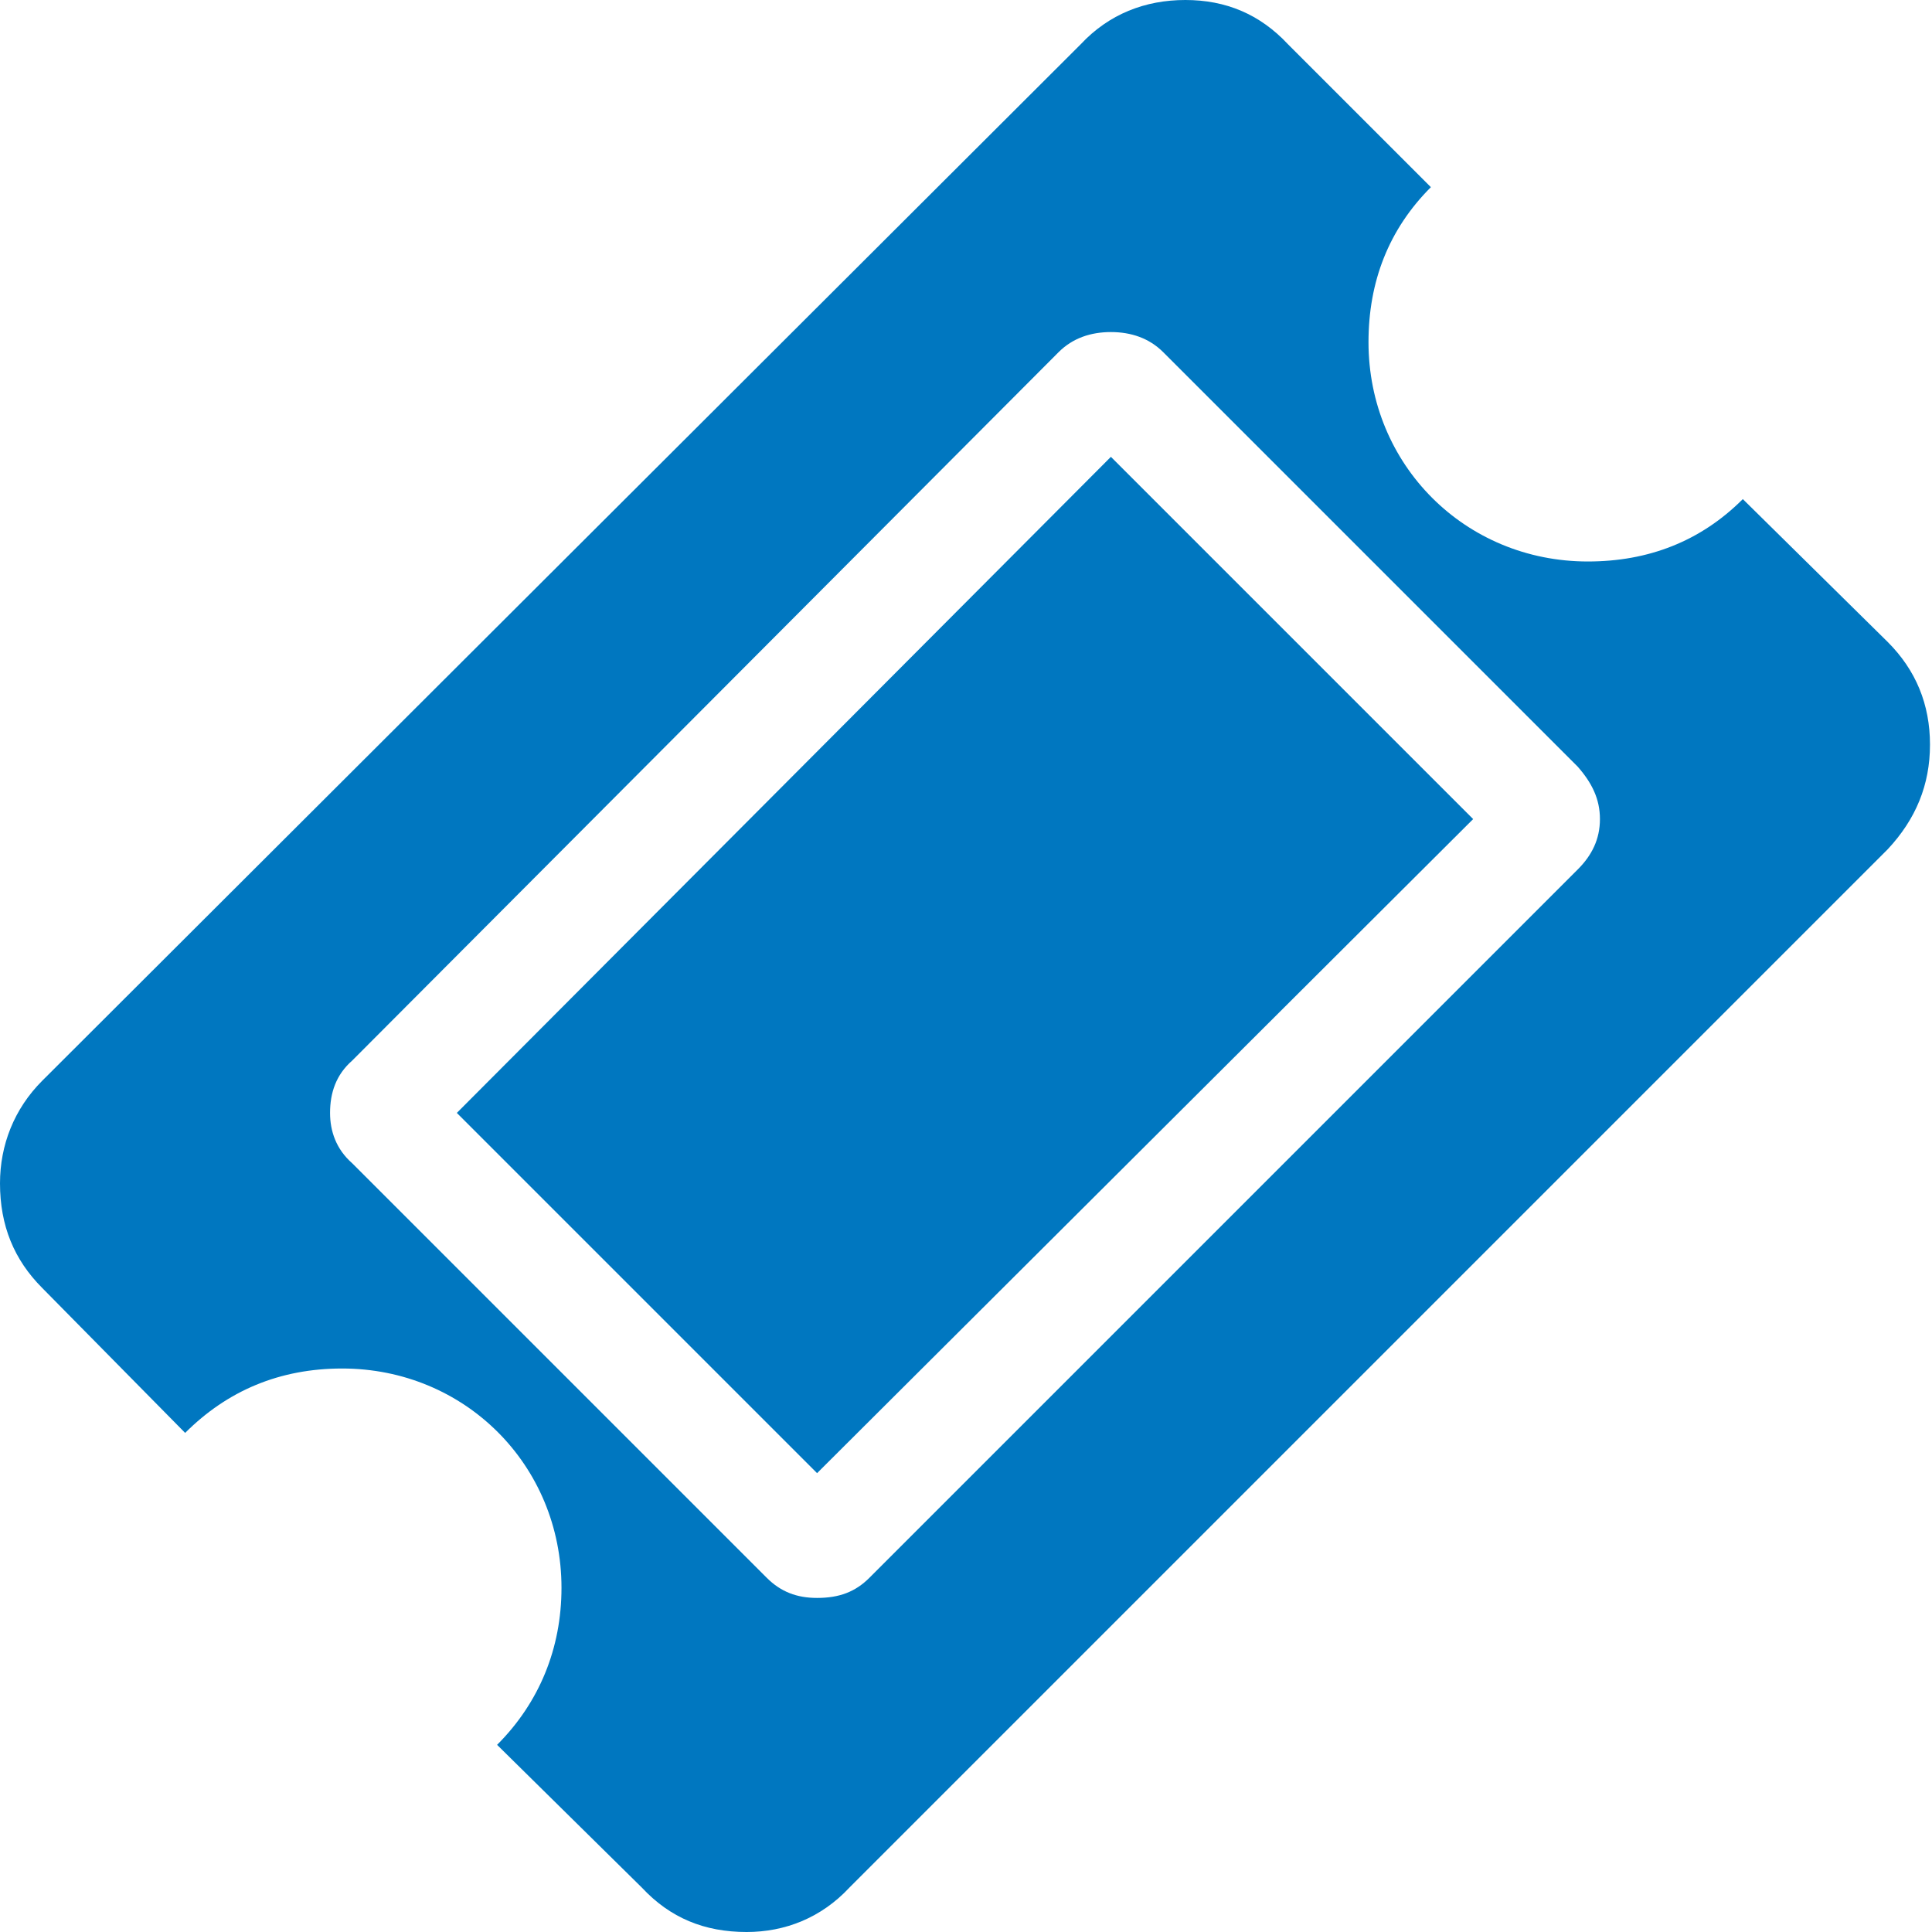
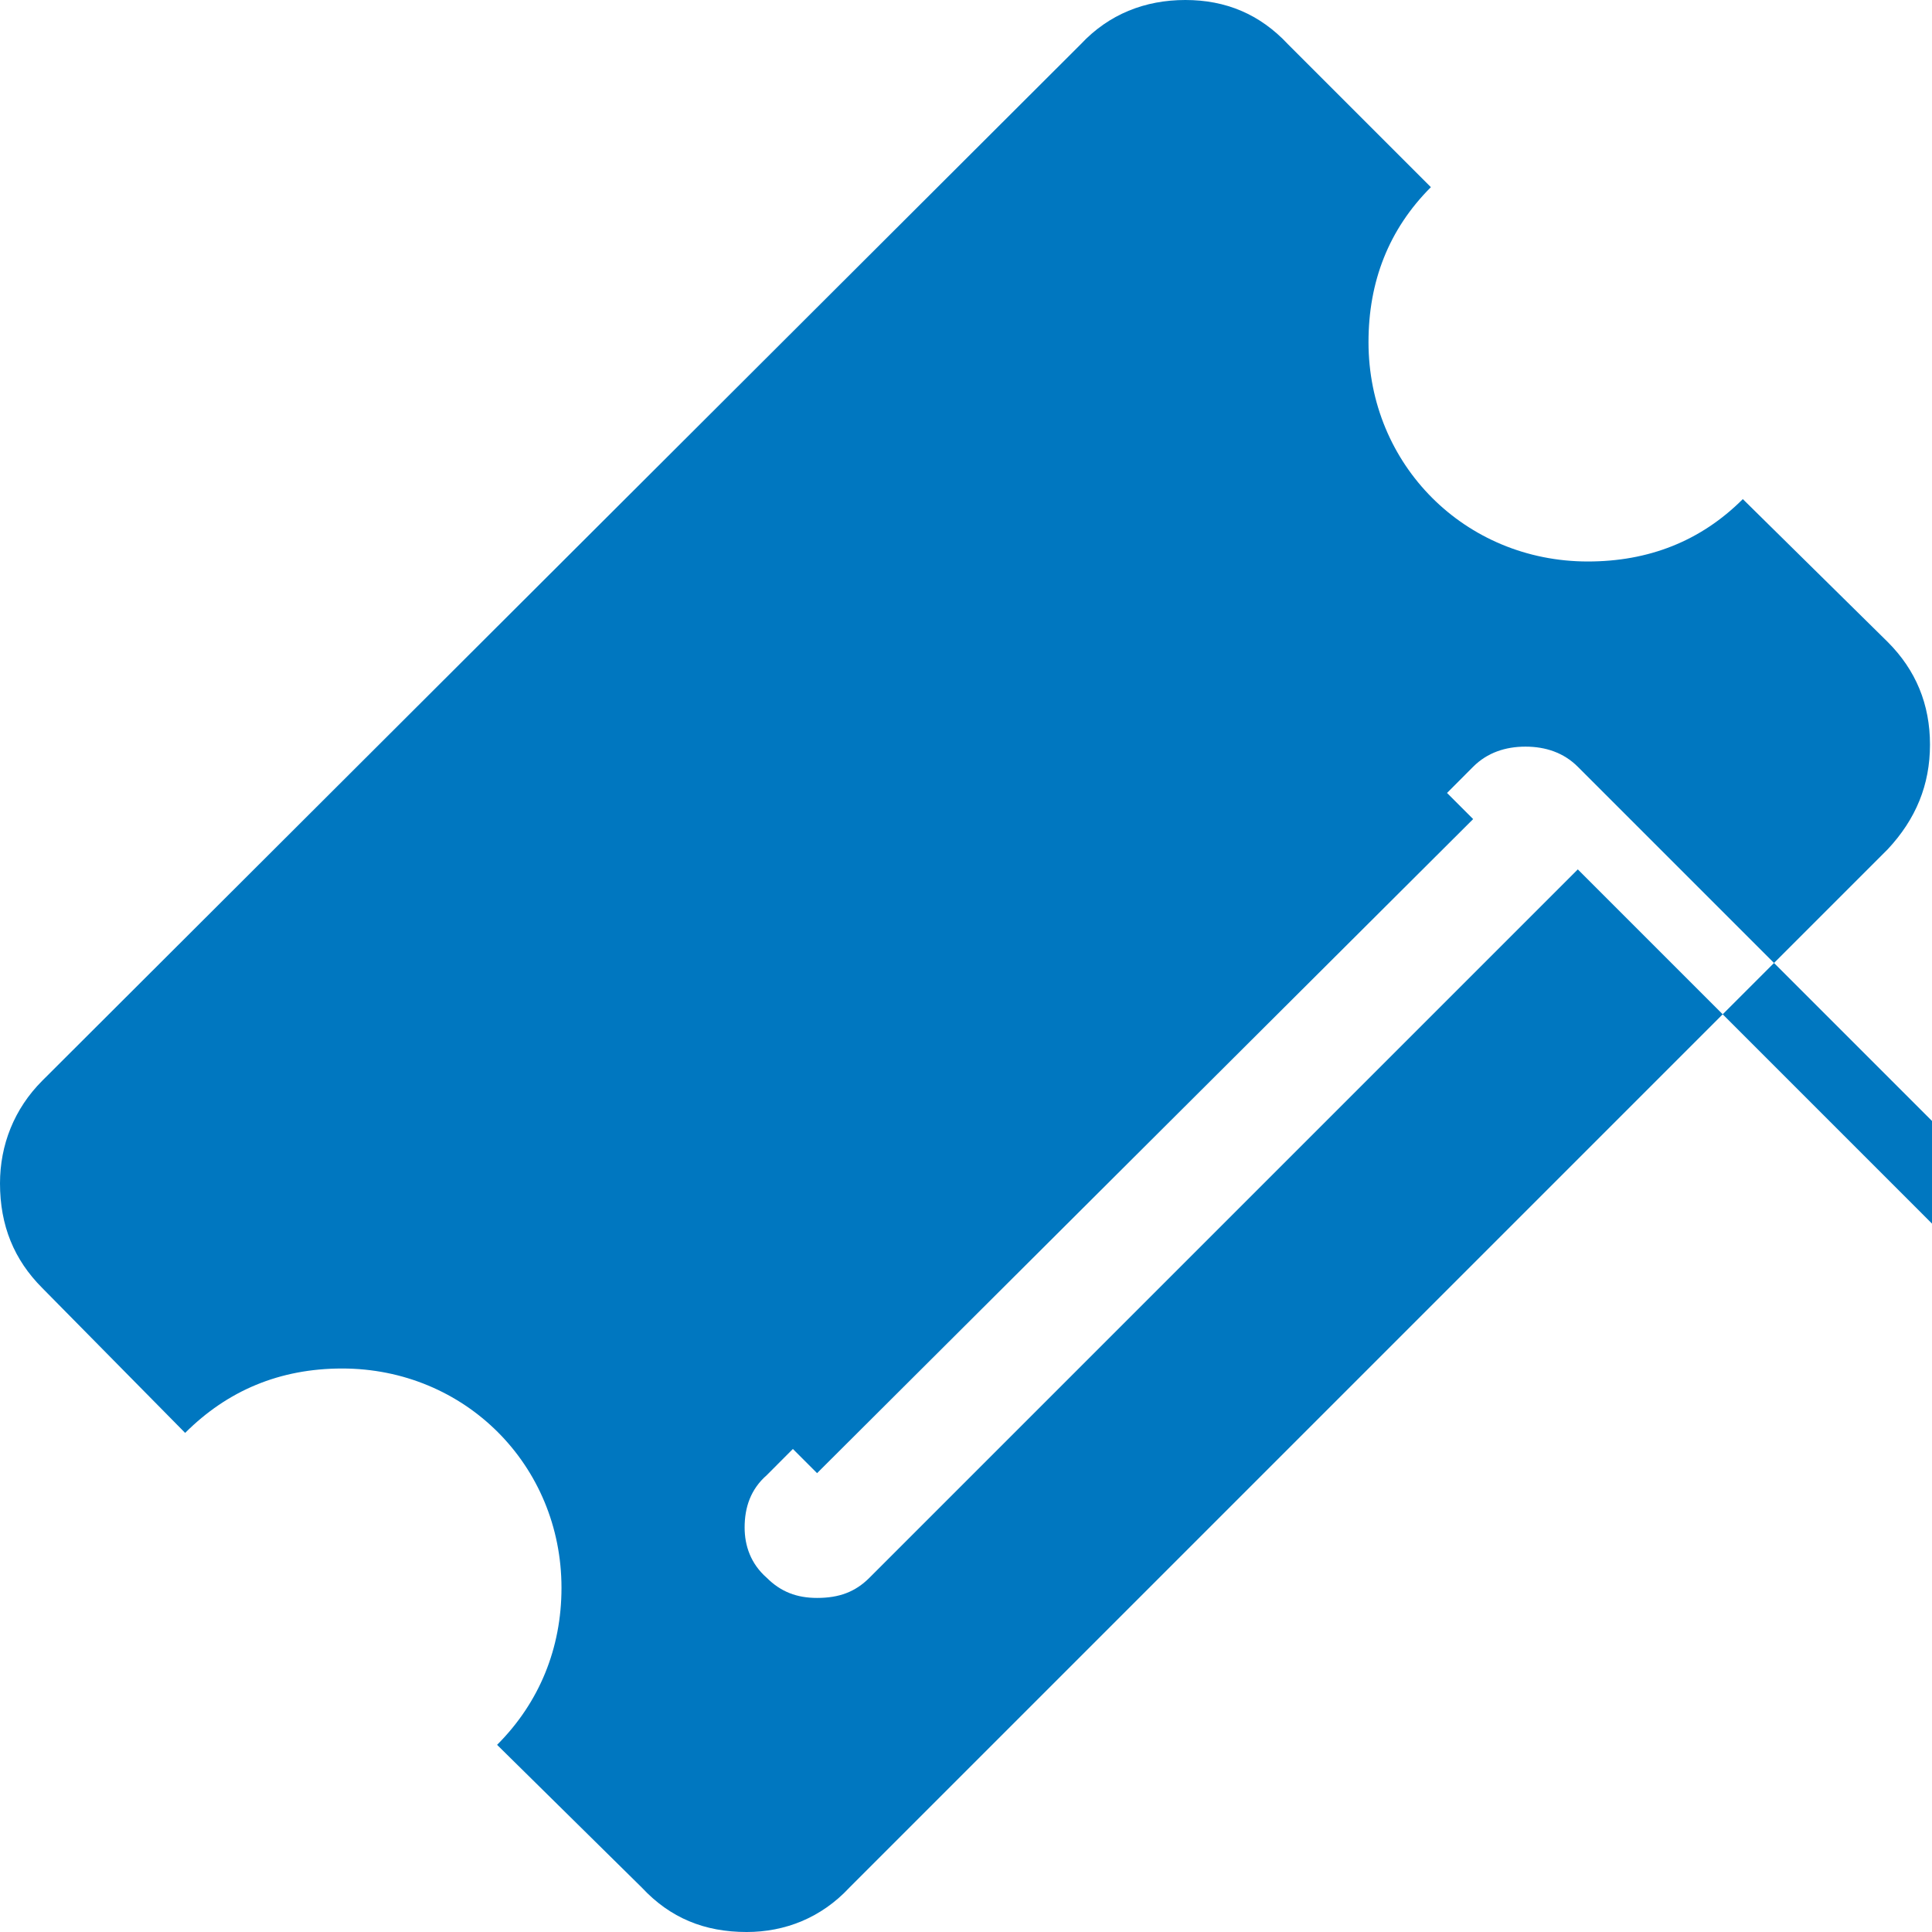
<svg xmlns="http://www.w3.org/2000/svg" version="1.1" x="0px" y="0px" width="960px" height="960px" viewBox="0 0 960 960" enable-background="new 0 0 1920 1080" xml:space="preserve">
  <g id="606">
-     <path id="1" style="fill:#0077c0" d="M422 22l516 516c14 15 21 32 21 52s-7 37 -21 51l-72 71c-21 -21 -47 -31 -77 -31c-61 0 -109 48 -109 109c0 30 10 56 31 77l-71 71c-14 15 -31 22 -51 22s-38 -7 -52 -22l-516 -515c-14 -14 -21 -32 -21 -51c0 -21 7 -38 21 -52l71 -72c21 21 47 32 78 32 c61 0 109 -48 109 -109c0 -30 -11 -57 -32 -78l72 -71c14 -15 31 -22 52 -22c19 0 37 7 51 22zM784 528l-352 -352c-7 -7 -15 -10 -26 -10c-10 0 -18 3 -25 10l-206 206c-8 7 -11 16 -11 25c0 10 3 19 11 26l351 352c7 7 16 10 26 10s19 -3 26 -10l206 -206 c7 -8 11 -16 11 -26s-4 -18 -11 -25zM406 228l326 325l-180 180l-325 -326z" transform="translate(0, 960) scale(1, -1)" />
+     <path id="1" style="fill:#0077c0" d="M422 22l516 516c14 15 21 32 21 52s-7 37 -21 51l-72 71c-21 -21 -47 -31 -77 -31c-61 0 -109 48 -109 109c0 30 10 56 31 77l-71 71c-14 15 -31 22 -51 22s-38 -7 -52 -22l-516 -515c-14 -14 -21 -32 -21 -51c0 -21 7 -38 21 -52l71 -72c21 21 47 32 78 32 c61 0 109 -48 109 -109c0 -30 -11 -57 -32 -78l72 -71c14 -15 31 -22 52 -22c19 0 37 7 51 22zM784 528l-352 -352c-7 -7 -15 -10 -26 -10c-10 0 -18 3 -25 10c-8 7 -11 16 -11 25c0 10 3 19 11 26l351 352c7 7 16 10 26 10s19 -3 26 -10l206 -206 c7 -8 11 -16 11 -26s-4 -18 -11 -25zM406 228l326 325l-180 180l-325 -326z" transform="translate(0, 960) scale(1, -1)" />
  </g>
</svg>